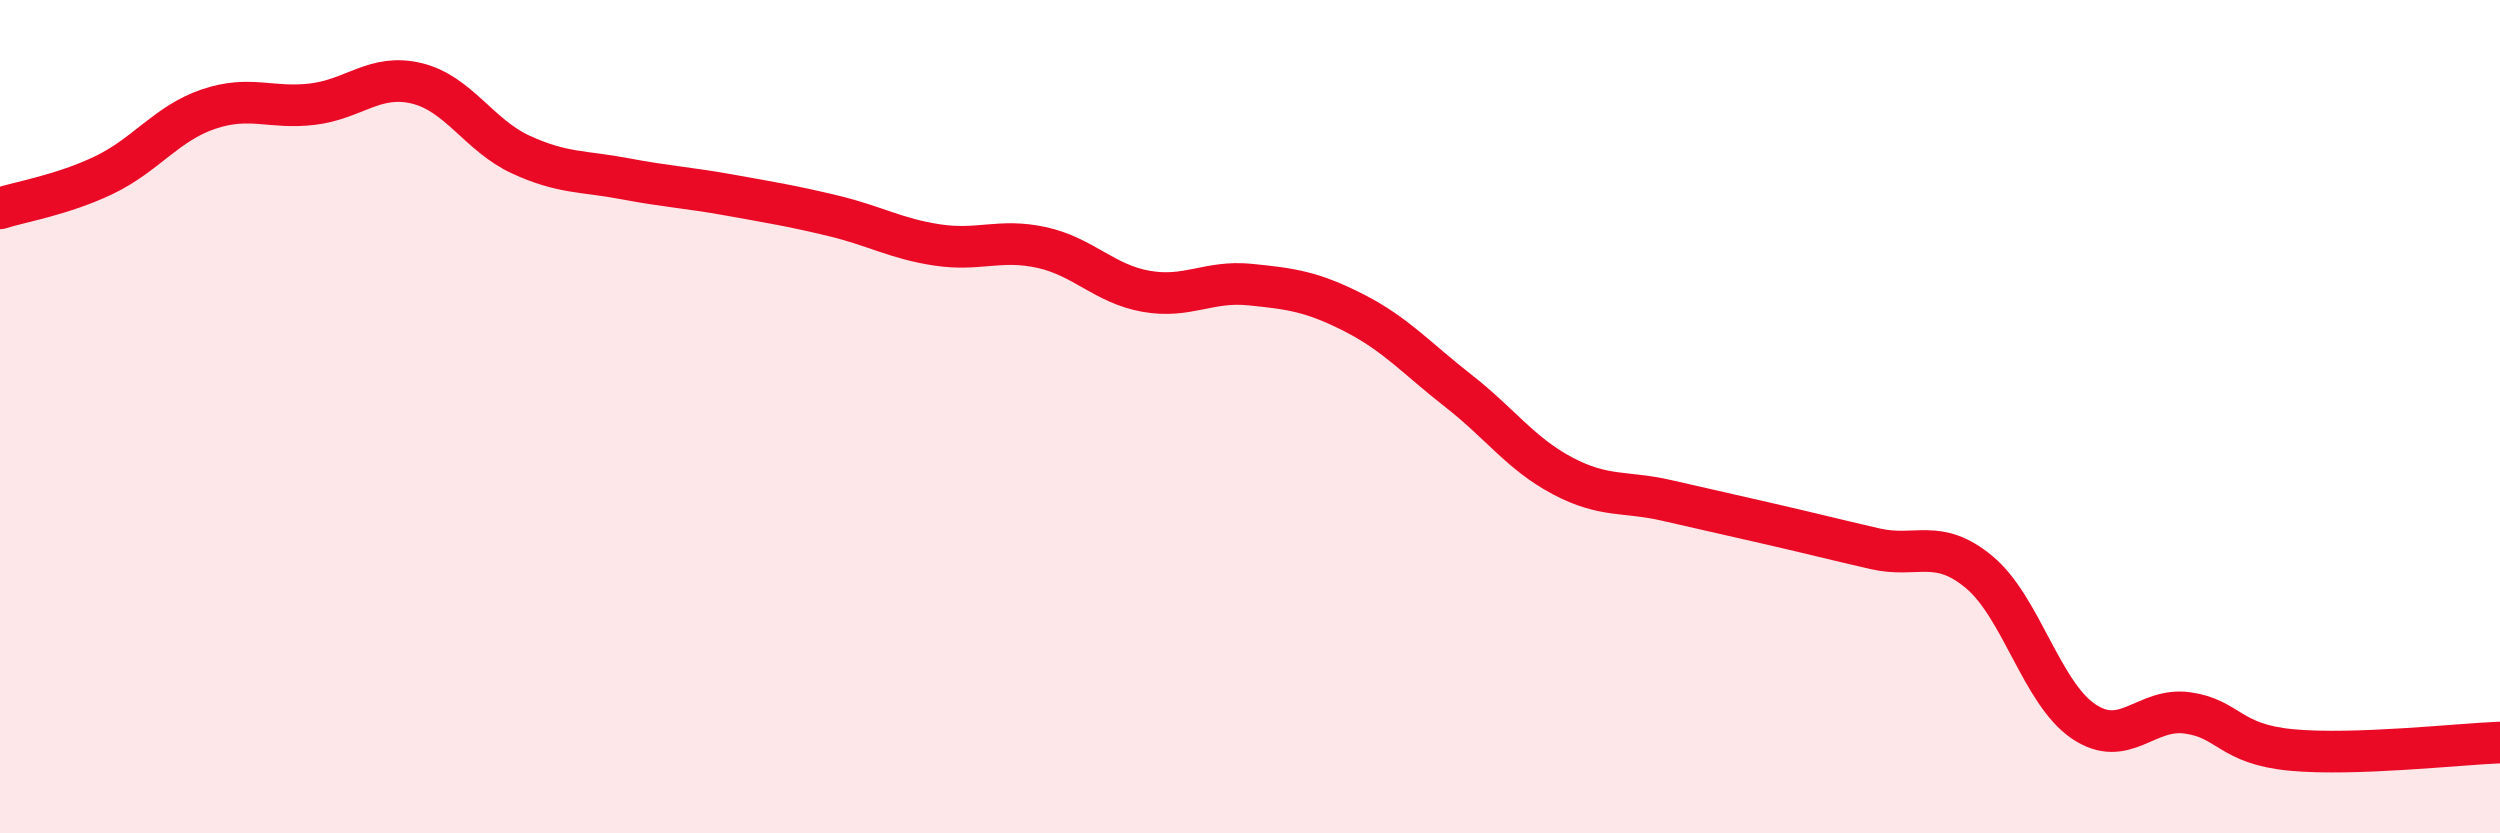
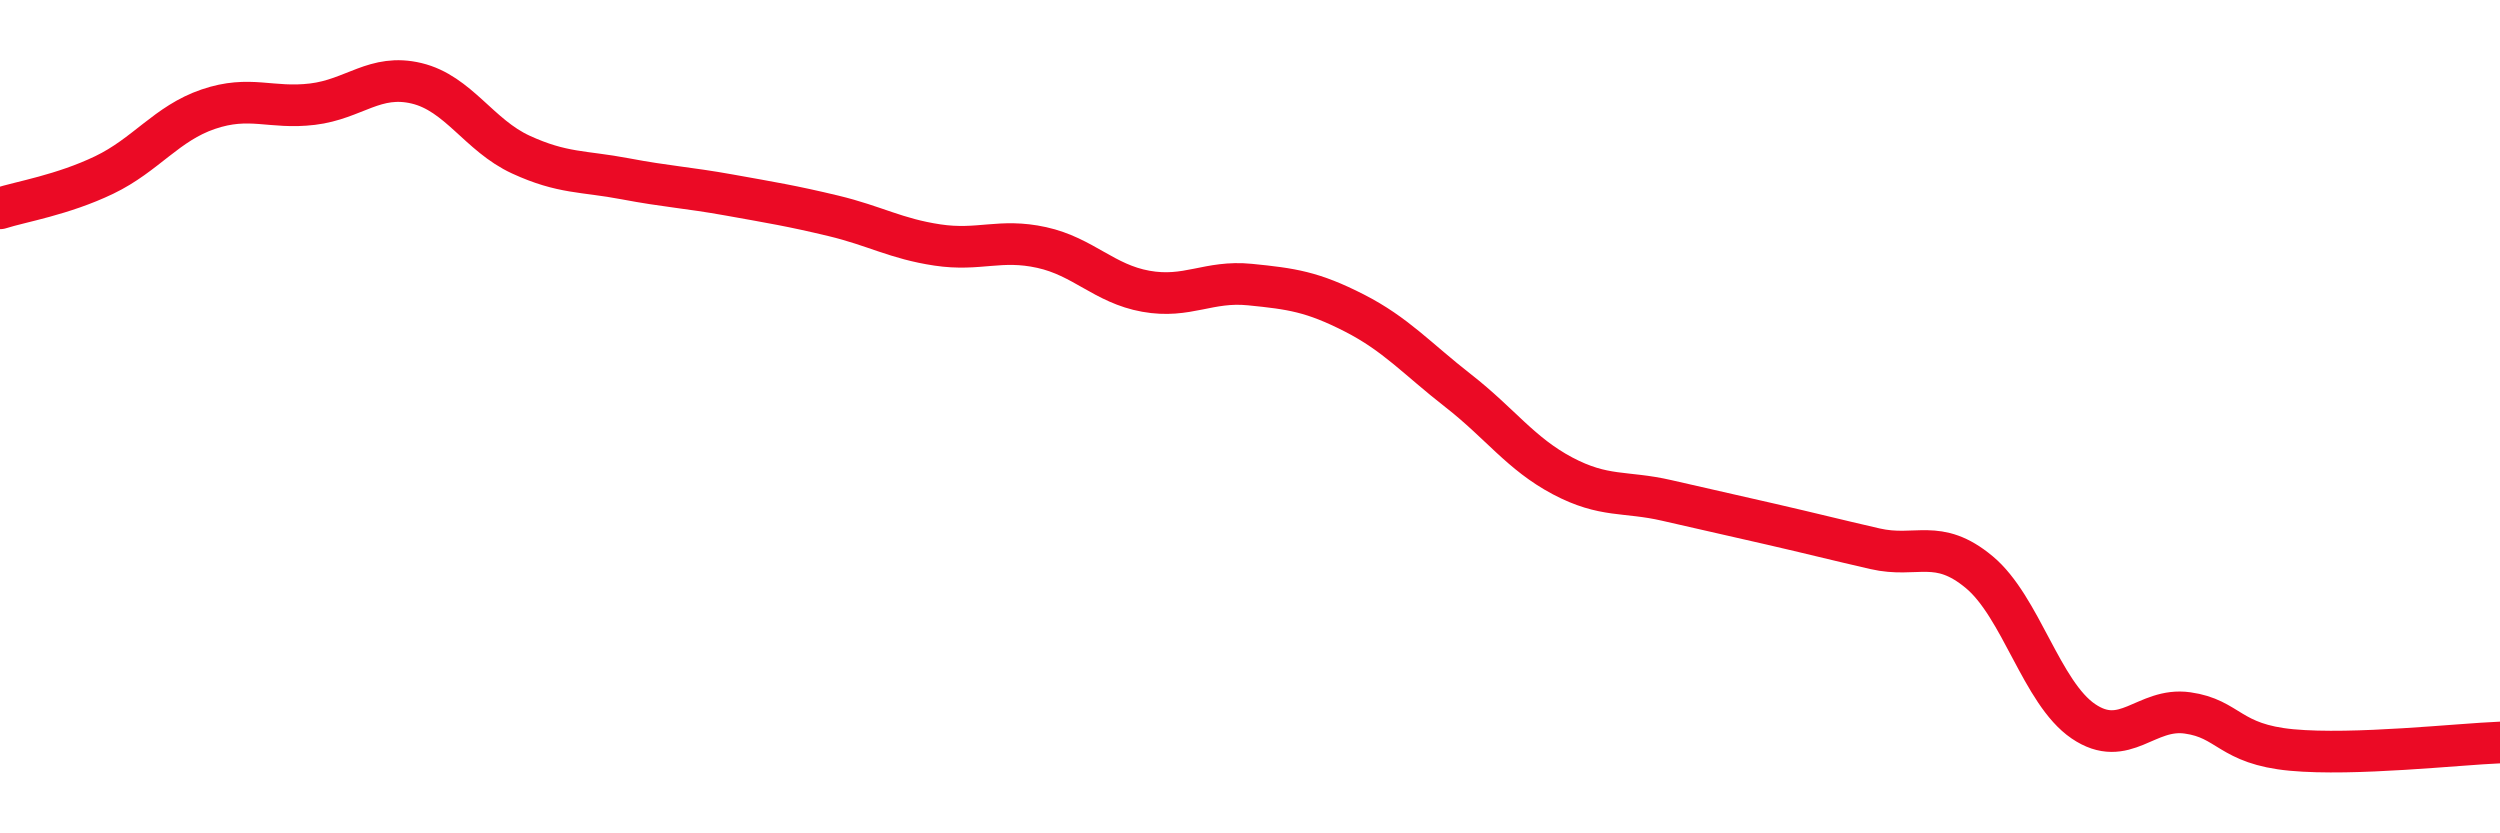
<svg xmlns="http://www.w3.org/2000/svg" width="60" height="20" viewBox="0 0 60 20">
-   <path d="M 0,5 C 0.5,4.84 1.5,4.68 2.5,4.2 C 3.5,3.72 4,2.96 5,2.62 C 6,2.28 6.5,2.62 7.5,2.5 C 8.5,2.38 9,1.76 10,2 C 11,2.24 11.5,3.25 12.5,3.71 C 13.5,4.17 14,4.1 15,4.29 C 16,4.48 16.5,4.5 17.5,4.68 C 18.5,4.86 19,4.94 20,5.18 C 21,5.42 21.5,5.73 22.5,5.88 C 23.5,6.03 24,5.72 25,5.94 C 26,6.16 26.5,6.81 27.5,6.99 C 28.5,7.17 29,6.73 30,6.83 C 31,6.93 31.5,7 32.5,7.51 C 33.5,8.02 34,8.6 35,9.38 C 36,10.16 36.5,10.89 37.5,11.42 C 38.5,11.95 39,11.78 40,12.01 C 41,12.24 41.5,12.35 42.5,12.58 C 43.5,12.81 44,12.94 45,13.17 C 46,13.4 46.5,12.9 47.5,13.73 C 48.5,14.56 49,16.63 50,17.31 C 51,17.99 51.5,16.97 52.5,17.11 C 53.5,17.25 53.5,17.86 55,18 C 56.5,18.14 59,17.86 60,17.82L60 20L0 20Z" fill="#EB0A25" opacity="0.1" stroke-linecap="round" stroke-linejoin="round" />
  <path d="M 0,5 C 0.5,4.84 1.5,4.68 2.5,4.2 C 3.5,3.72 4,2.96 5,2.62 C 6,2.28 6.5,2.62 7.5,2.5 C 8.5,2.38 9,1.76 10,2 C 11,2.24 11.5,3.25 12.5,3.71 C 13.5,4.17 14,4.1 15,4.29 C 16,4.48 16.5,4.5 17.5,4.68 C 18.5,4.86 19,4.94 20,5.18 C 21,5.42 21.5,5.73 22.5,5.88 C 23.5,6.03 24,5.72 25,5.94 C 26,6.16 26.5,6.81 27.5,6.99 C 28.5,7.17 29,6.73 30,6.83 C 31,6.93 31.5,7 32.5,7.51 C 33.5,8.02 34,8.6 35,9.38 C 36,10.16 36.5,10.89 37.5,11.42 C 38.5,11.95 39,11.78 40,12.01 C 41,12.24 41.5,12.35 42.5,12.58 C 43.5,12.81 44,12.94 45,13.17 C 46,13.4 46.5,12.9 47.5,13.73 C 48.5,14.56 49,16.63 50,17.31 C 51,17.99 51.5,16.97 52.5,17.11 C 53.5,17.25 53.5,17.86 55,18 C 56.5,18.14 59,17.86 60,17.82" stroke="#EB0A25" stroke-width="1" fill="none" stroke-linecap="round" stroke-linejoin="round" />
</svg>